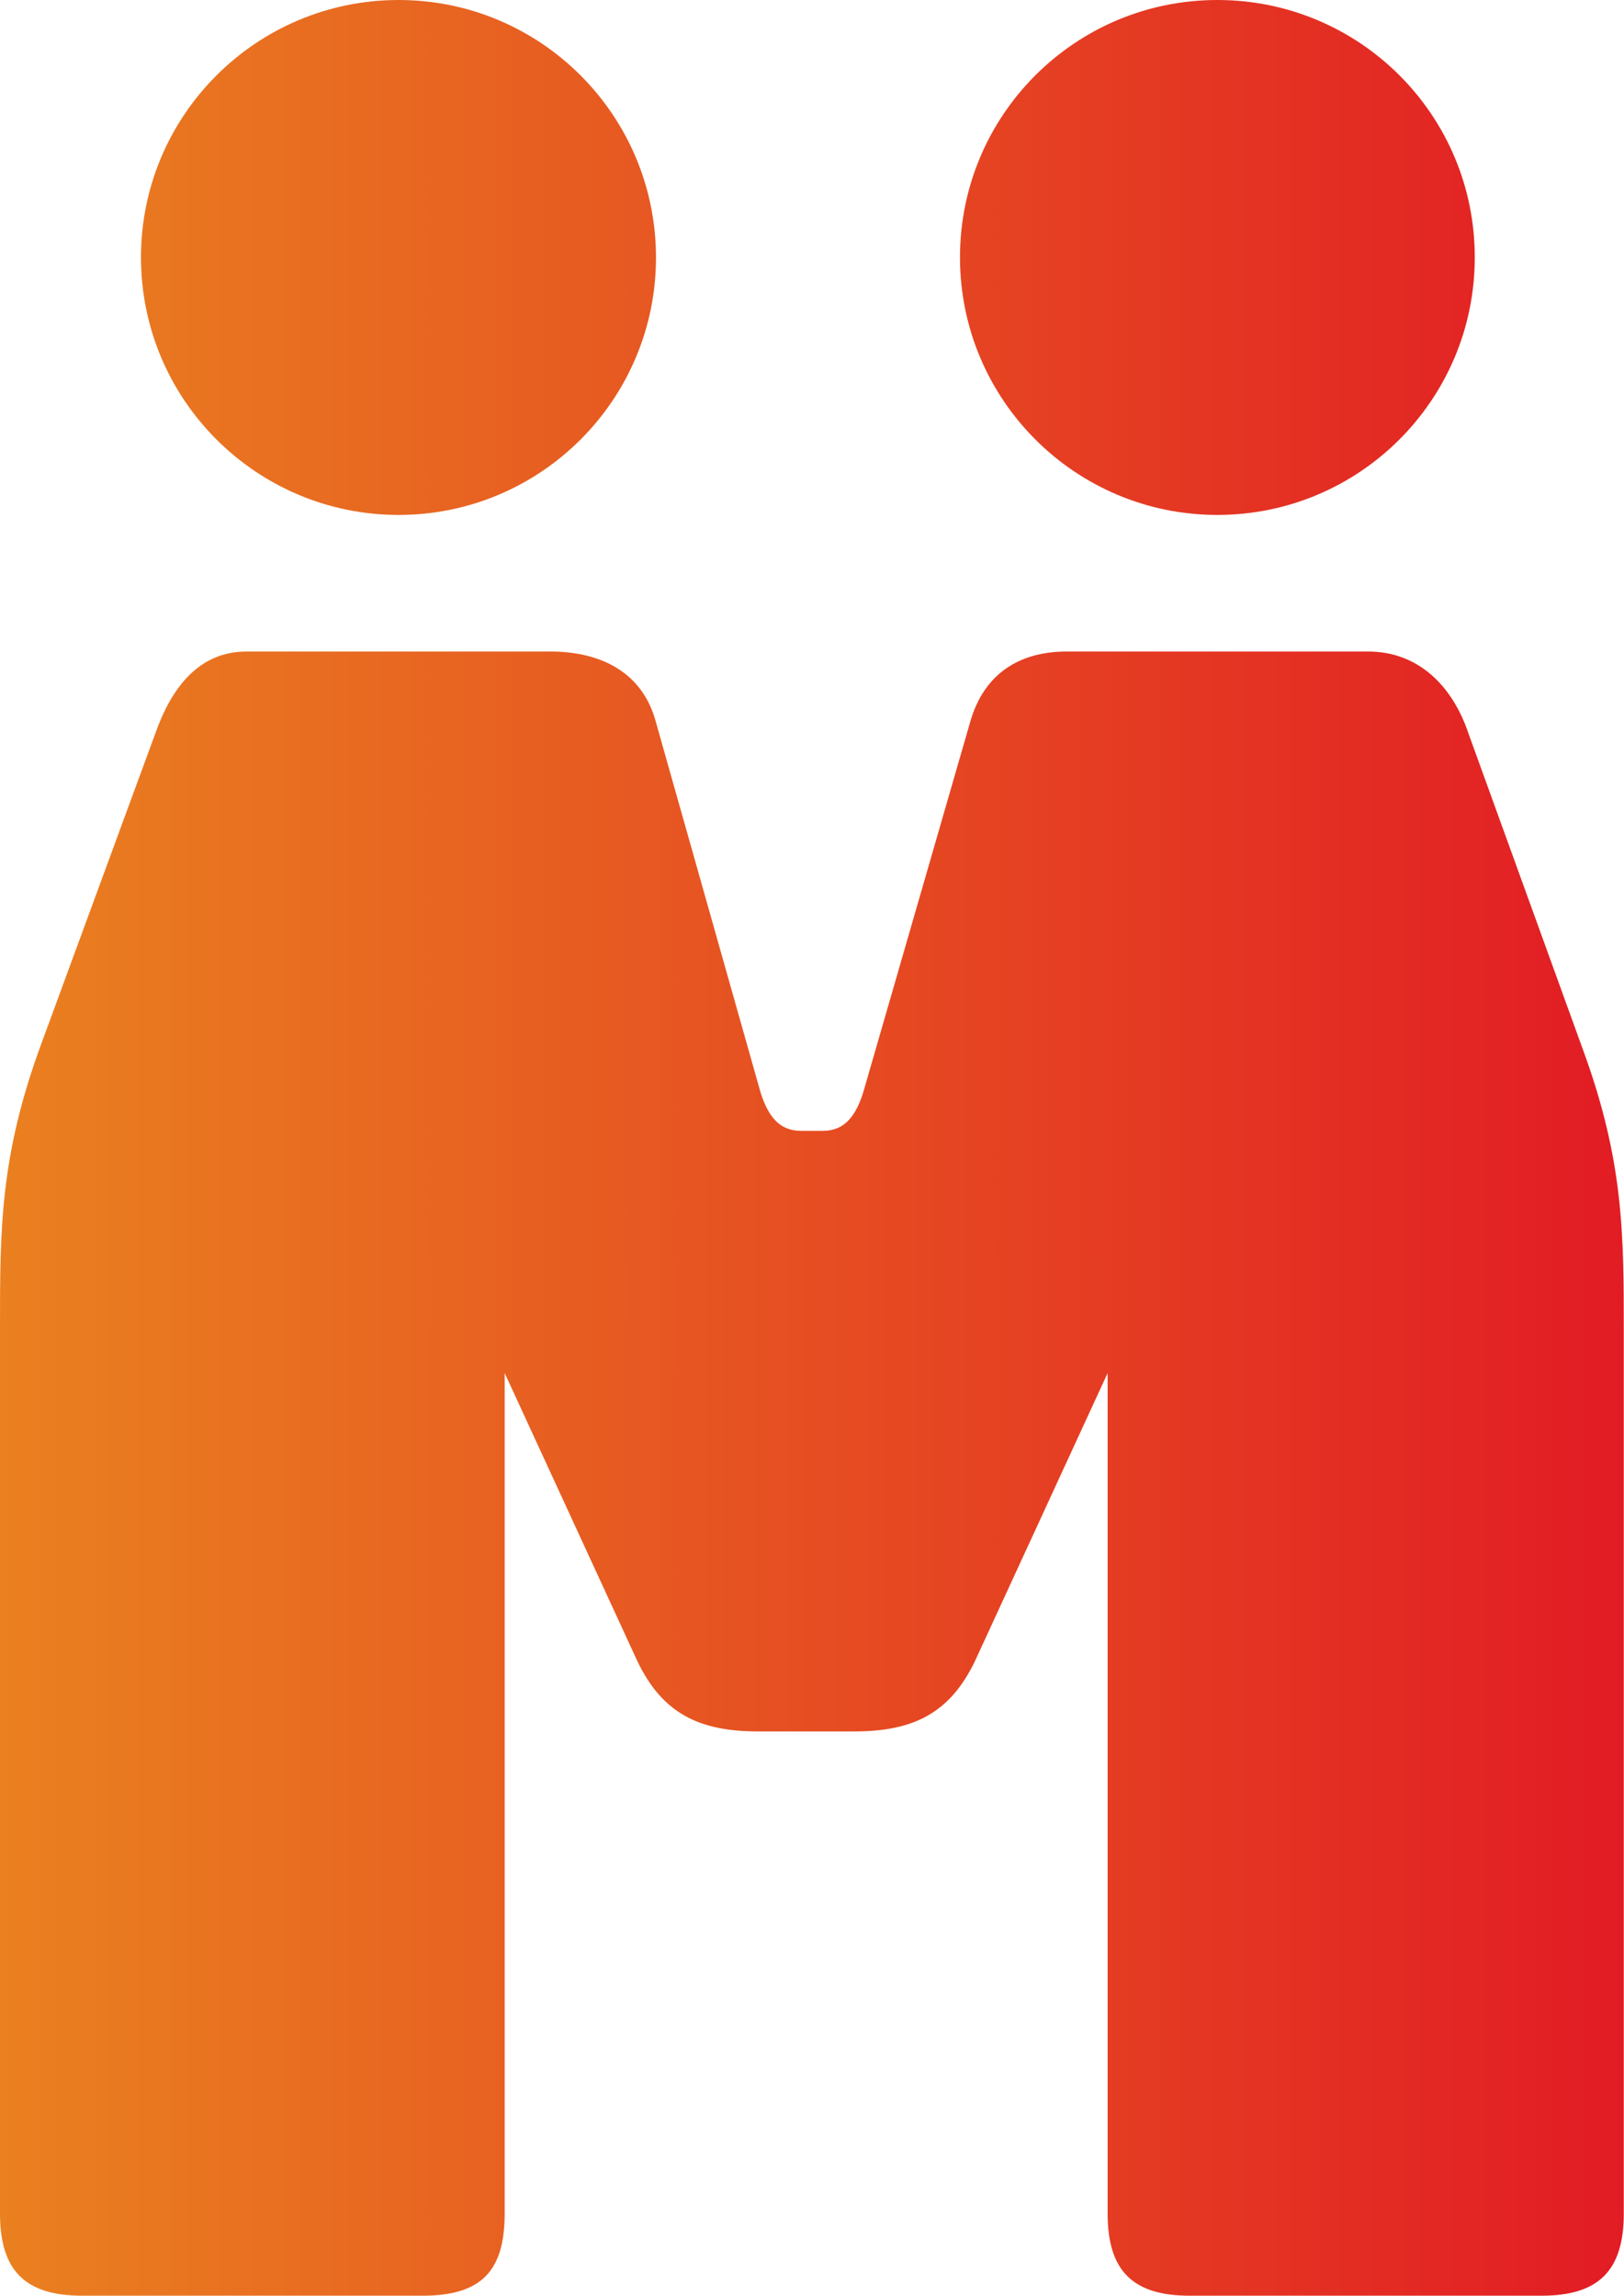
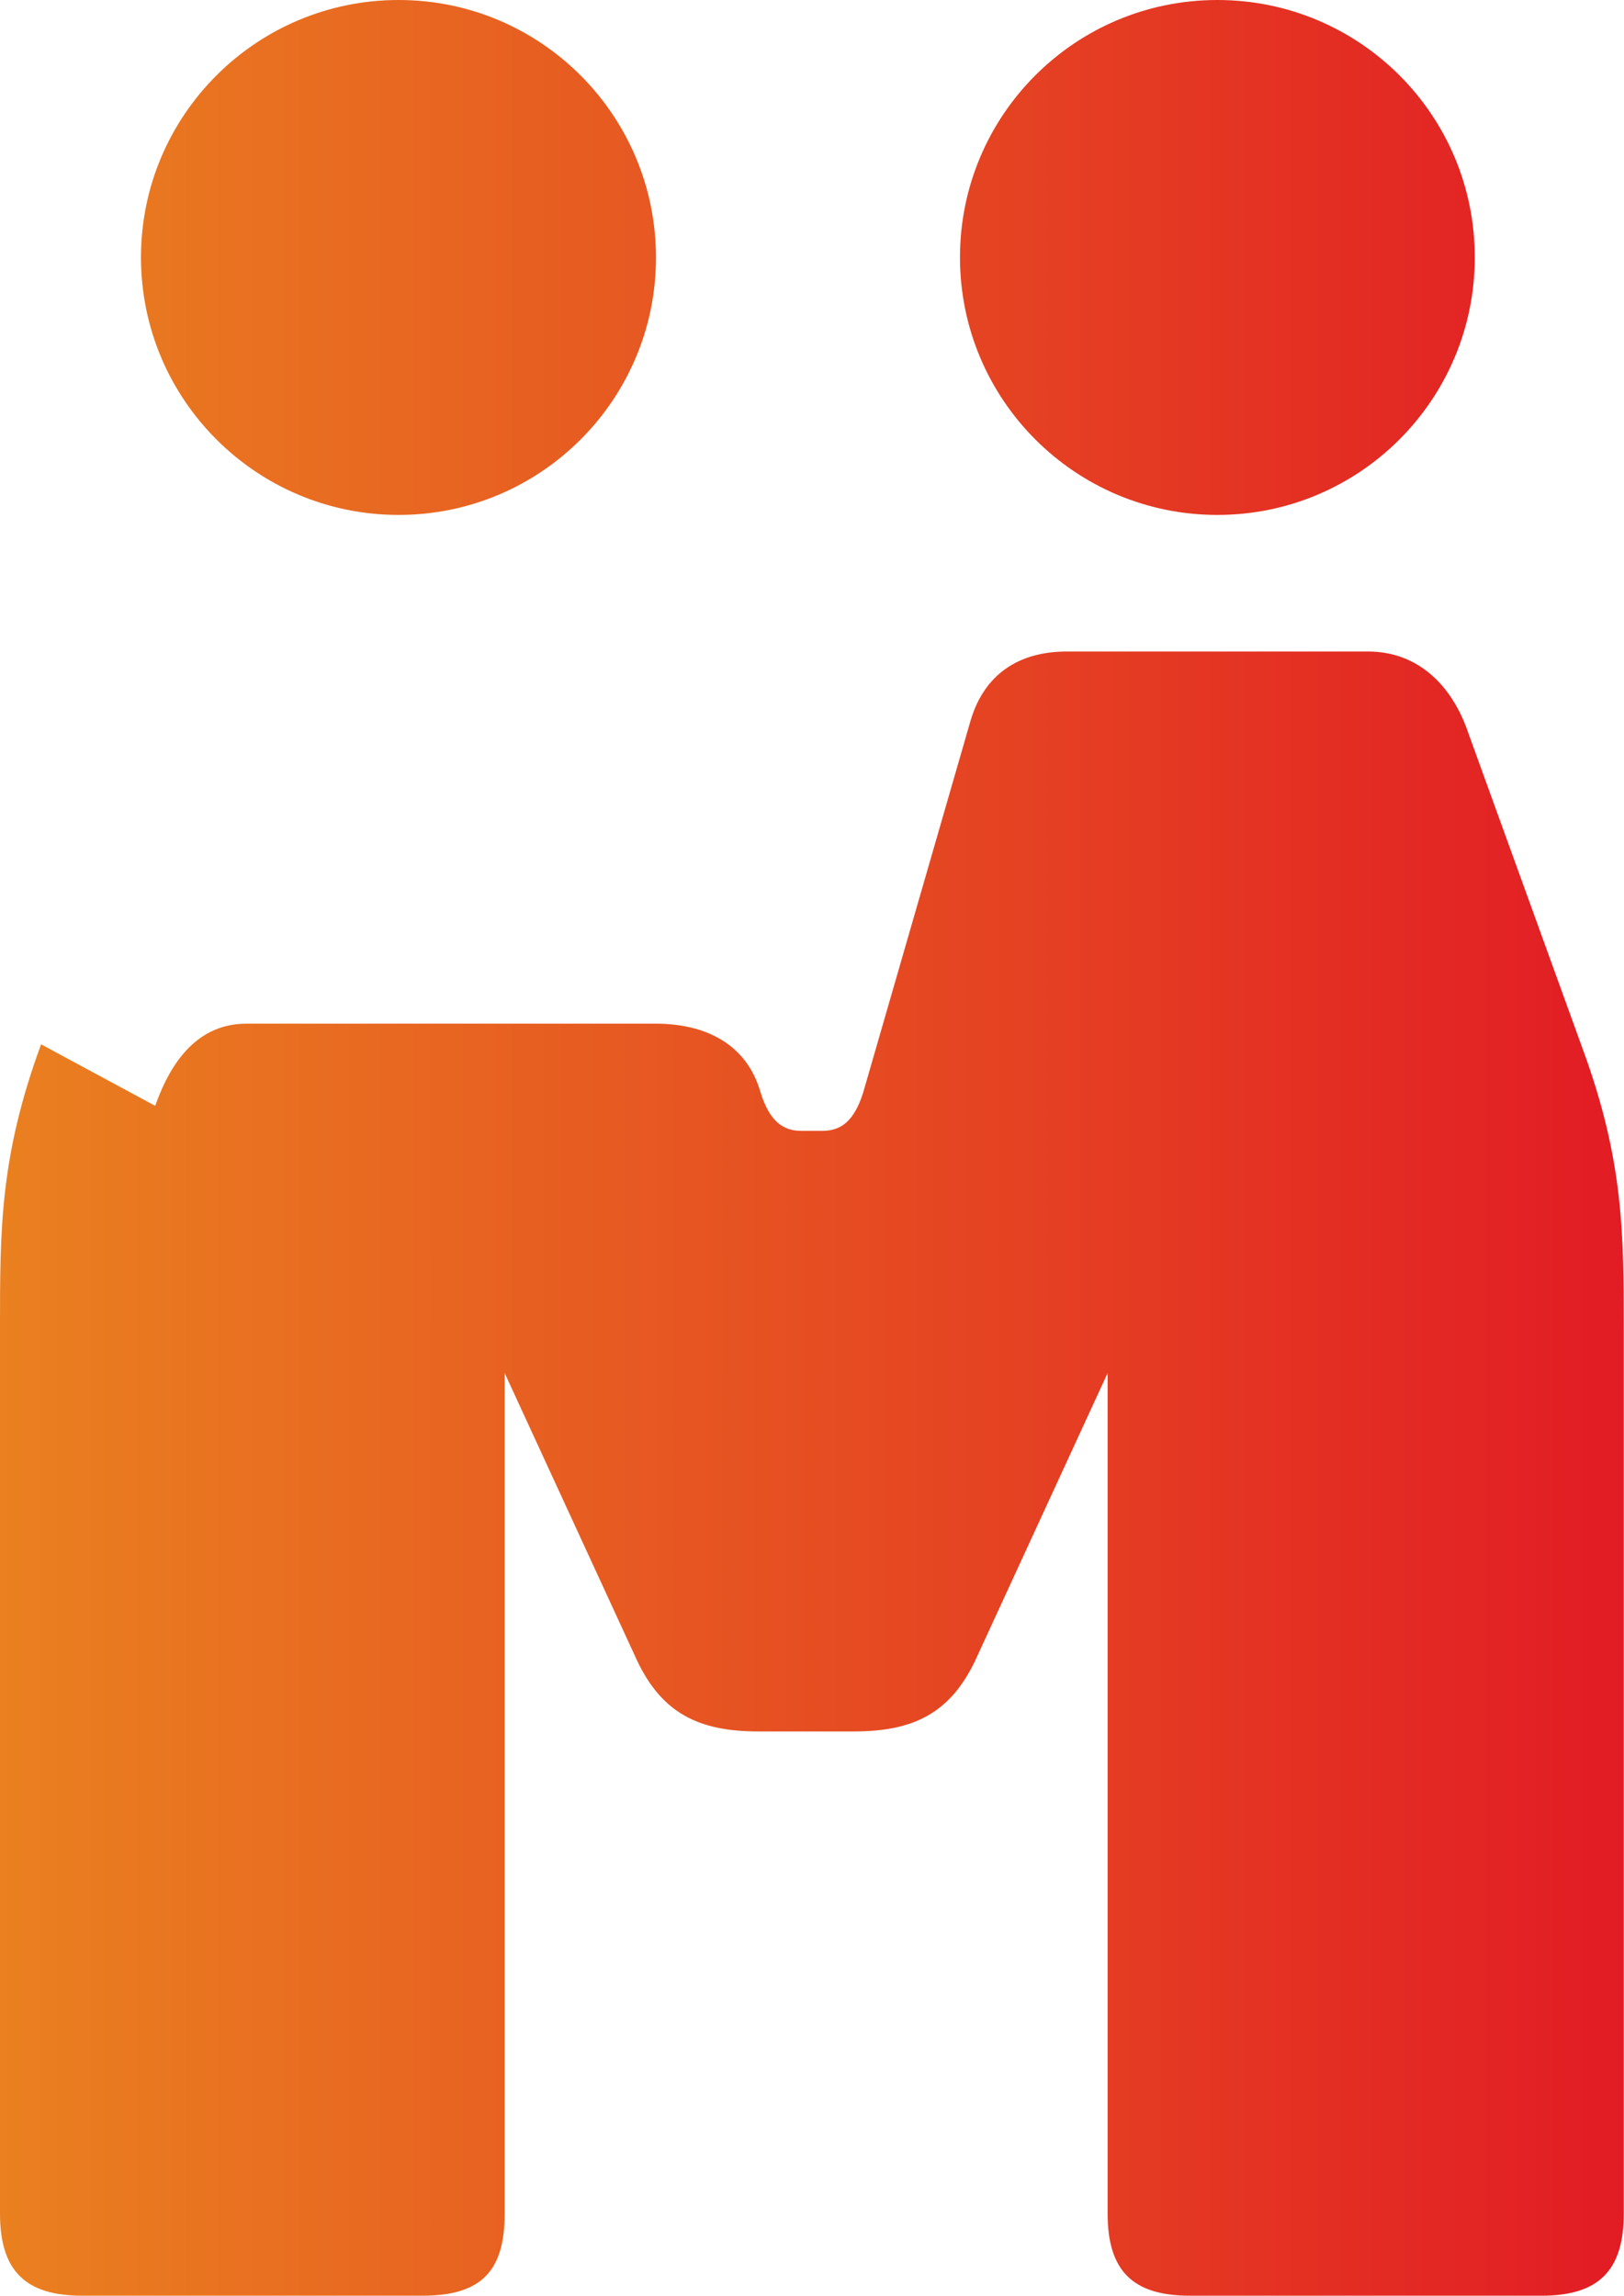
<svg xmlns="http://www.w3.org/2000/svg" version="1.1" id="Layer_1" x="0px" y="0px" viewBox="0 0 70.73 100" style="enable-background:new 0 0 70.73 100;" xml:space="preserve">
  <style type="text/css">
	.st0{fill:url(#SVGID_1_);}
</style>
  <g>
    <linearGradient id="SVGID_1_" gradientUnits="userSpaceOnUse" x1="0" y1="50" x2="70.728" y2="50">
      <stop offset="0" style="stop-color:#EA8020" />
      <stop offset="1" style="stop-color:#E21C24" />
    </linearGradient>
-     <path class="st0" d="M63.96,31.96c-0.7-2.09-2.19-3.58-4.38-3.58H46.46c-2.09,0-3.58,0.99-4.18,2.98L37.6,47.57   c-0.4,1.29-0.99,1.69-1.79,1.69h-0.9c-0.8,0-1.39-0.4-1.79-1.69l-4.58-16.21c-0.6-2.09-2.39-2.98-4.57-2.98H10.74   c-2.09,0-3.28,1.59-3.98,3.58L1.79,45.49C0,50.36,0,53.54,0,57.82v38.6C0,98.9,1.09,100,3.58,100H18.4c2.59,0,3.58-1.1,3.58-3.58   V59.81l5.77,12.53c1.09,2.29,2.69,3.08,5.27,3.08h4.18c2.59,0,4.18-0.8,5.27-3.08l5.77-12.53v36.61c0,2.49,1.09,3.58,3.58,3.58   h15.32c2.49,0,3.58-1.1,3.58-3.58v-38.4c0-4.28,0-7.46-1.79-12.33L63.96,31.96z M53.02,22.43c6.19,0,11.21-5.02,11.21-11.21   C64.24,5.02,59.22,0,53.02,0S41.81,5.02,41.81,11.21C41.81,17.41,46.83,22.43,53.02,22.43z M17.36,22.43   c6.19,0,11.21-5.02,11.21-11.21C28.57,5.02,23.55,0,17.36,0C11.17,0,6.14,5.02,6.14,11.21C6.14,17.41,11.17,22.43,17.36,22.43z" />
+     <path class="st0" d="M63.96,31.96c-0.7-2.09-2.19-3.58-4.38-3.58H46.46c-2.09,0-3.58,0.99-4.18,2.98L37.6,47.57   c-0.4,1.29-0.99,1.69-1.79,1.69h-0.9c-0.8,0-1.39-0.4-1.79-1.69c-0.6-2.09-2.39-2.98-4.57-2.98H10.74   c-2.09,0-3.28,1.59-3.98,3.58L1.79,45.49C0,50.36,0,53.54,0,57.82v38.6C0,98.9,1.09,100,3.58,100H18.4c2.59,0,3.58-1.1,3.58-3.58   V59.81l5.77,12.53c1.09,2.29,2.69,3.08,5.27,3.08h4.18c2.59,0,4.18-0.8,5.27-3.08l5.77-12.53v36.61c0,2.49,1.09,3.58,3.58,3.58   h15.32c2.49,0,3.58-1.1,3.58-3.58v-38.4c0-4.28,0-7.46-1.79-12.33L63.96,31.96z M53.02,22.43c6.19,0,11.21-5.02,11.21-11.21   C64.24,5.02,59.22,0,53.02,0S41.81,5.02,41.81,11.21C41.81,17.41,46.83,22.43,53.02,22.43z M17.36,22.43   c6.19,0,11.21-5.02,11.21-11.21C28.57,5.02,23.55,0,17.36,0C11.17,0,6.14,5.02,6.14,11.21C6.14,17.41,11.17,22.43,17.36,22.43z" />
  </g>
</svg>